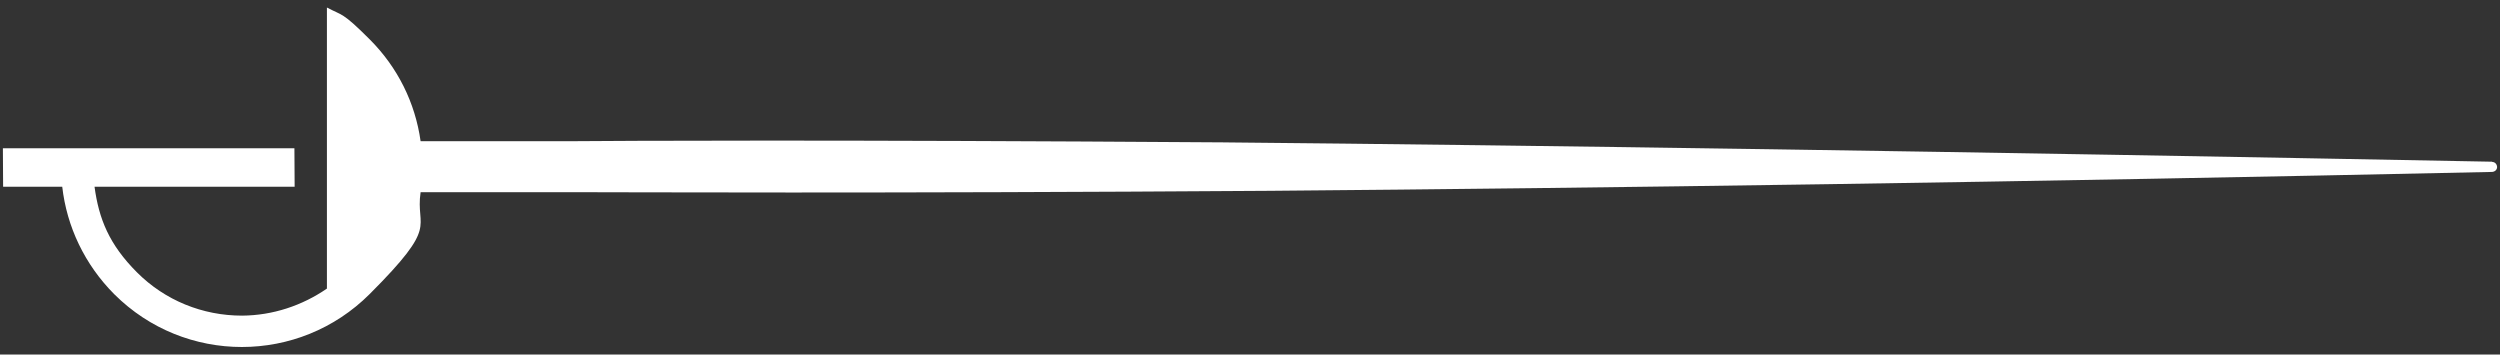
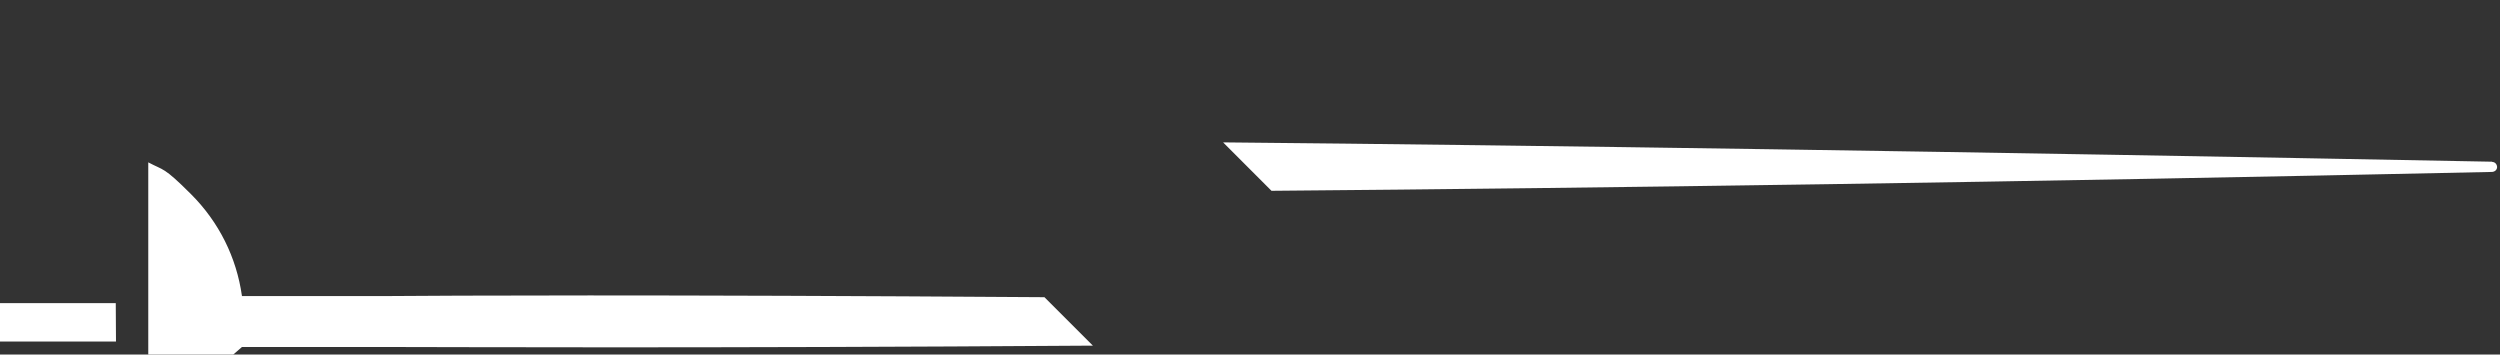
<svg xmlns="http://www.w3.org/2000/svg" width="190.5mm" height="27.014mm" version="1.1" viewBox="0 0 190.5 27.014" xml:space="preserve">
  <rect x="0" y="0" width="190.5" height="27.014" fill="#333333" stroke="none" />
-   <path d="m18.437 26.441c3.524-0.002 7.046-1.349 9.732-4.035 5.372-5.372 3.465-4.921 3.881-7.763h11.159c4.332 0 23.496 0.104 53.681-0.104l-3.691-3.691c-30.219-0.208-45.554-0.121-49.99-0.087h-11.159c-0.416-2.946-1.75-5.632-3.881-7.763s-2.062-1.784-3.258-2.426v21.417c-1.889 1.3-4.124 2.045-6.463 2.062-3.015 0-5.874-1.161-8.005-3.292-2.131-2.131-2.911-4.089-3.24-6.532h15.248l-0.017-2.928h-22.214l0.017 2.928h4.505c0.346 3.041 1.709 5.927 3.967 8.194 2.692 2.684 6.211 4.022 9.728 4.02zm-9.728-4.02c-0.005-0.005-0.011-0.01-0.016-0.015l0.034 0.034c-0.006-0.006-0.012-0.013-0.018-0.02zm88.178-7.882c25.056-0.208 57.056-0.658 93.011-1.438 0.225-0.017 0.381-0.173 0.381-0.381-0.017-0.225-0.174-0.381-0.381-0.381l0.017-0.017c-40.737-0.78-72.959-1.248-96.715-1.473z" fill="#fff" stroke-width=".245" />
+   <path d="m18.437 26.441h11.159c4.332 0 23.496 0.104 53.681-0.104l-3.691-3.691c-30.219-0.208-45.554-0.121-49.99-0.087h-11.159c-0.416-2.946-1.75-5.632-3.881-7.763s-2.062-1.784-3.258-2.426v21.417c-1.889 1.3-4.124 2.045-6.463 2.062-3.015 0-5.874-1.161-8.005-3.292-2.131-2.131-2.911-4.089-3.24-6.532h15.248l-0.017-2.928h-22.214l0.017 2.928h4.505c0.346 3.041 1.709 5.927 3.967 8.194 2.692 2.684 6.211 4.022 9.728 4.02zm-9.728-4.02c-0.005-0.005-0.011-0.01-0.016-0.015l0.034 0.034c-0.006-0.006-0.012-0.013-0.018-0.02zm88.178-7.882c25.056-0.208 57.056-0.658 93.011-1.438 0.225-0.017 0.381-0.173 0.381-0.381-0.017-0.225-0.174-0.381-0.381-0.381l0.017-0.017c-40.737-0.78-72.959-1.248-96.715-1.473z" fill="#fff" stroke-width=".245" />
</svg>